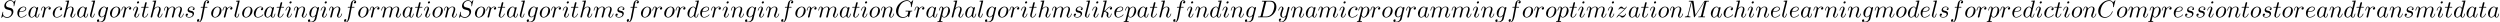
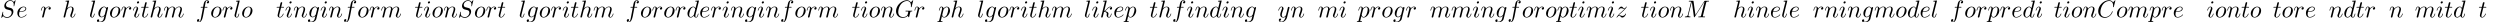
<svg xmlns="http://www.w3.org/2000/svg" xmlns:xlink="http://www.w3.org/1999/xlink" width="1889" height="17" viewBox="1872.02 1482.983 1129.166 10.162">
  <defs>
    <path id="g0-67" d="M8.29-7.582a.11.11 0 0 0-.12-.109c-.032 0-.043.011-.163.131l-.763.84c-.099-.153-.6-.97-1.811-.97C3-7.69.545-5.28.545-2.75.545-.95 1.833.24 3.502.24c.949 0 1.778-.436 2.356-.938 1.015-.895 1.2-1.887 1.2-1.92 0-.11-.109-.11-.13-.11-.066 0-.12.023-.143.11-.098.316-.349 1.09-1.101 1.723-.753.611-1.44.797-2.008.797-.981 0-2.138-.567-2.138-2.27 0-.621.23-2.388 1.32-3.665.666-.774 1.691-1.32 2.662-1.32 1.113 0 1.756.84 1.756 2.106 0 .436-.032.447-.032.556s.12.11.163.11c.142 0 .142-.023.197-.219z" />
-     <path id="g0-68" d="M1.735-.85c-.11.425-.131.512-.993.512-.186 0-.306 0-.306.207C.436 0 .535 0 .742 0h3.61c2.27 0 4.419-2.302 4.419-4.69 0-1.54-.927-2.76-2.564-2.76H2.542c-.207 0-.327 0-.327.206 0 .131.098.131.316.131.142 0 .338.011.469.022.175.022.24.055.24.175 0 .043-.01.076-.044.207zM4.09-6.699c.098-.382.12-.415.589-.415h1.167c1.07 0 1.975.578 1.975 2.018 0 .535-.218 2.324-1.146 3.524-.316.404-1.178 1.233-2.52 1.233H2.924c-.153 0-.175 0-.24-.011-.11-.011-.142-.022-.142-.11 0-.032 0-.054.054-.25z" />
    <path id="g0-71" d="M8.29-7.582a.11.11 0 0 0-.12-.109c-.032 0-.043.011-.163.131l-.763.84c-.099-.153-.6-.97-1.811-.97C3-7.69.545-5.28.545-2.75.545-1.014 1.756.24 3.524.24c.48 0 .97-.098 1.363-.262.546-.218.753-.447.95-.665.098.272.381.676.49.676.055 0 .077-.033.077-.044.021-.021.13-.436.185-.665l.207-.84c.044-.185.099-.37.142-.556.12-.491.131-.513.753-.524.054 0 .174-.01.174-.218 0-.077-.054-.12-.141-.12-.251 0-.895.033-1.146.033-.338 0-1.189-.033-1.527-.033-.098 0-.23 0-.23.218 0 .12.088.12.328.12.011 0 .327 0 .578.022.284.033.338.065.338.207 0 .098-.12.59-.229.993-.305 1.2-1.723 1.32-2.105 1.32-1.047 0-2.193-.622-2.193-2.291 0-.338.11-2.138 1.255-3.556.589-.742 1.647-1.408 2.727-1.408 1.113 0 1.756.84 1.756 2.106 0 .436-.032.447-.032.556s.12.11.163.11c.142 0 .142-.023.197-.219z" />
    <path id="g0-77" d="M10.102-6.61c.098-.394.12-.503.938-.503.25 0 .35 0 .35-.218 0-.12-.11-.12-.295-.12h-1.44c-.284 0-.295 0-.426.207L5.247-1.025 4.397-7.2c-.033-.25-.055-.25-.339-.25H2.564c-.208 0-.328 0-.328.206 0 .131.099.131.317.131.142 0 .338.011.469.022.174.022.24.055.24.175 0 .043-.011.076-.044.207L1.833-1.156c-.11.436-.295.785-1.178.818-.055 0-.197.01-.197.207 0 .098.066.131.153.131.349 0 .73-.033 1.09-.033.372 0 .764.033 1.124.033.055 0 .197 0 .197-.218 0-.12-.12-.12-.197-.12-.621-.011-.741-.23-.741-.48 0-.077.01-.131.043-.251l1.484-5.946h.01L4.56-.25c.022.131.033.251.164.251.12 0 .185-.12.24-.196L9.37-7.102h.01L7.822-.85c-.108.426-.13.513-.992.513-.185 0-.305 0-.305.207 0 .131.13.131.163.131.306 0 1.048-.033 1.353-.033.447 0 .916.033 1.364.033.065 0 .207 0 .207-.218 0-.12-.098-.12-.306-.12-.403 0-.709 0-.709-.197 0-.043 0-.065.055-.261z" />
    <path id="g0-83" d="M7.036-7.582a.11.11 0 0 0-.12-.109c-.054 0-.065.011-.196.164l-.524.622c-.283-.513-.85-.786-1.56-.786-1.385 0-2.694 1.255-2.694 2.575a1.56 1.56 0 0 0 1.134 1.549l1.168.305c.403.098 1.003.262 1.003 1.157 0 .981-.894 2.007-1.963 2.007-.699 0-1.91-.24-1.91-1.593 0-.262.055-.524.066-.589.01-.044.022-.055.022-.076 0-.11-.077-.12-.131-.12s-.076.01-.11.043C1.179-2.389.568.098.568.131c0 .065.055.109.12.109C.742.24.753.23.884.076l.534-.621C1.888.087 2.63.24 3.262.24c1.483 0 2.77-1.45 2.77-2.804 0-.752-.37-1.123-.534-1.276-.25-.25-.414-.295-1.385-.545-.24-.066-.633-.175-.731-.197-.295-.098-.666-.414-.666-.993 0-.883.873-1.81 1.91-1.81.905 0 1.57.469 1.57 1.69 0 .35-.043.546-.043.611 0 .011 0 .11.13.11.11 0 .12-.033.164-.219z" />
-     <path id="g0-97" d="M4.07-4.124c-.197-.403-.514-.698-1.005-.698C1.79-4.822.436-3.218.436-1.625.436-.6 1.036.12 1.887.12c.218 0 .764-.044 1.418-.818.088.458.47.818.993.818.382 0 .633-.25.807-.6.186-.393.328-1.058.328-1.08 0-.11-.098-.11-.131-.11-.11 0-.12.045-.153.197-.185.71-.382 1.353-.829 1.353-.295 0-.327-.284-.327-.502 0-.24.022-.327.142-.807.12-.458.141-.567.24-.982l.392-1.527c.077-.306.077-.327.077-.371 0-.186-.131-.295-.317-.295-.262 0-.425.24-.458.48m-.71 2.826c-.055.196-.055.218-.218.403-.48.6-.927.775-1.233.775-.545 0-.698-.6-.698-1.025 0-.546.349-1.888.6-2.39.338-.643.829-1.047 1.265-1.047.71 0 .862.895.862.96s-.022.131-.033.186z" />
-     <path id="g0-99" d="M4.32-4.145c-.175 0-.327 0-.48.152a.6.6 0 0 0-.196.426c0 .262.196.382.403.382.317 0 .611-.262.611-.699 0-.534-.513-.938-1.287-.938-1.473 0-2.924 1.56-2.924 3.098C.447-.742 1.08.12 2.215.12c1.56 0 2.476-1.156 2.476-1.287 0-.066-.066-.142-.131-.142-.055 0-.076.022-.142.109C3.556-.12 2.368-.12 2.236-.12c-.687 0-.981-.535-.981-1.19 0-.446.218-1.505.589-2.18.338-.623.938-1.092 1.538-1.092.37 0 .785.142.938.437" />
    <path id="g0-100" d="M5.63-7.45c0-.012 0-.12-.143-.12-.163 0-1.2.097-1.385.12-.087.01-.153.065-.153.206 0 .131.098.131.262.131.524 0 .545.077.545.186l-.032.218-.655 2.585c-.196-.403-.513-.698-1.004-.698C1.79-4.822.436-3.218.436-1.625.436-.6 1.036.12 1.887.12c.218 0 .764-.044 1.418-.818.088.458.47.818.993.818.382 0 .633-.25.807-.6.186-.393.328-1.058.328-1.08 0-.11-.098-.11-.131-.11-.11 0-.12.045-.153.197-.185.71-.382 1.353-.829 1.353-.295 0-.327-.284-.327-.502 0-.262.022-.338.065-.523zM3.36-1.299c-.055.196-.055.218-.218.403-.48.6-.927.775-1.233.775-.545 0-.698-.6-.698-1.025 0-.546.349-1.888.6-2.39.338-.643.829-1.047 1.265-1.047.71 0 .862.895.862.96s-.022.131-.033.186z" />
    <path id="g0-101" d="M2.04-2.52c.316 0 1.124-.022 1.67-.25.763-.328.817-.972.817-1.125 0-.48-.414-.927-1.167-.927-1.21 0-2.858 1.058-2.858 2.967C.502-.742 1.145.12 2.215.12c1.56 0 2.476-1.156 2.476-1.287 0-.066-.066-.142-.131-.142-.055 0-.076.022-.142.109C3.556-.12 2.368-.12 2.236-.12c-.85 0-.949-.916-.949-1.265 0-.131.011-.47.175-1.135zm-.513-.24c.426-1.658 1.55-1.822 1.833-1.822.513 0 .807.317.807.687 0 1.135-1.745 1.135-2.192 1.135z" />
    <path id="g0-102" d="M4.004-4.364h.938c.218 0 .327 0 .327-.218 0-.12-.109-.12-.294-.12h-.906l.23-1.243c.043-.23.196-1.004.261-1.135.098-.207.284-.37.513-.37.043 0 .327 0 .534.195a.604.604 0 0 0-.589.59c0 .25.197.381.404.381.283 0 .6-.24.6-.654 0-.502-.502-.753-.95-.753-.37 0-1.057.196-1.385 1.276-.065.23-.098.339-.36 1.713h-.752c-.208 0-.328 0-.328.207 0 .131.098.131.306.131h.72l-.818 4.31c-.197 1.058-.382 2.05-.95 2.05-.043 0-.316 0-.523-.196a.59.59 0 0 0 .6-.59c0-.25-.197-.38-.404-.38-.283 0-.6.24-.6.654 0 .49.48.752.927.752.6 0 1.037-.643 1.233-1.058.35-.687.6-2.007.611-2.083z" />
-     <path id="g0-103" d="M5.138-4.113c.011-.065.033-.12.033-.196 0-.186-.131-.295-.316-.295-.11 0-.404.077-.448.47-.196-.404-.578-.688-1.014-.688-1.244 0-2.597 1.527-2.597 3.098C.796-.644 1.462 0 2.247 0c.644 0 1.157-.513 1.266-.633l.01.011c-.228.971-.36 1.418-.36 1.44-.043.098-.414 1.178-1.57 1.178-.208 0-.568-.01-.873-.109a.61.61 0 0 0 .447-.567c0-.175-.12-.382-.414-.382a.61.61 0 0 0-.59.633c0 .447.404.665 1.452.665 1.363 0 2.149-.85 2.312-1.505zM3.72-1.396c-.065.283-.316.556-.556.763-.23.197-.568.393-.884.393-.545 0-.71-.567-.71-1.004 0-.523.317-1.81.612-2.367.294-.534.763-.97 1.222-.97.72 0 .872.883.872.937s-.021.12-.032.164z" />
+     <path id="g0-103" d="M5.138-4.113c.011-.065.033-.12.033-.196 0-.186-.131-.295-.316-.295-.11 0-.404.077-.448.47-.196-.404-.578-.688-1.014-.688-1.244 0-2.597 1.527-2.597 3.098C.796-.644 1.462 0 2.247 0c.644 0 1.157-.513 1.266-.633l.01.011c-.228.971-.36 1.418-.36 1.44-.043.098-.414 1.178-1.57 1.178-.208 0-.568-.01-.873-.109a.61.61 0 0 0 .447-.567c0-.175-.12-.382-.414-.382a.61.61 0 0 0-.59.633c0 .447.404.665 1.452.665 1.363 0 2.149-.85 2.312-1.505M3.72-1.396c-.065.283-.316.556-.556.763-.23.197-.568.393-.884.393-.545 0-.71-.567-.71-1.004 0-.523.317-1.81.612-2.367.294-.534.763-.97 1.222-.97.72 0 .872.883.872.937s-.021.12-.032.164z" />
    <path id="g0-104" d="M3.13-7.45c0-.012 0-.12-.14-.12-.252 0-1.048.086-1.332.108-.087.011-.207.022-.207.218 0 .131.098.131.262.131.523 0 .545.077.545.186l-.033.218L.644-.425C.6-.273.6-.251.6-.185.6.065.818.12.916.12c.175 0 .35-.13.404-.284l.207-.829.24-.982c.066-.24.131-.48.186-.73.022-.066.109-.426.12-.491.032-.099.37-.71.742-1.004.24-.175.578-.382 1.047-.382s.589.371.589.764c0 .589-.415 1.778-.676 2.443-.088.251-.142.382-.142.6 0 .513.382.895.894.895 1.026 0 1.43-1.593 1.43-1.68 0-.11-.099-.11-.132-.11-.109 0-.109.034-.163.197C5.498-.895 5.149-.12 4.549-.12c-.185 0-.262-.11-.262-.36 0-.273.098-.535.197-.775.174-.469.665-1.767.665-2.4 0-.709-.436-1.167-1.254-1.167-.688 0-1.211.338-1.615.84z" />
    <path id="g0-105" d="M3.098-6.818c0-.218-.153-.393-.403-.393-.295 0-.59.284-.59.578 0 .208.153.393.415.393.25 0 .578-.25.578-.578M2.27-2.716c.131-.317.131-.339.24-.633.087-.218.142-.371.142-.578 0-.491-.35-.895-.895-.895-1.025 0-1.44 1.582-1.44 1.68 0 .11.11.11.131.11.11 0 .12-.023.175-.197.294-1.026.73-1.353 1.102-1.353.087 0 .272 0 .272.35 0 .228-.076.457-.12.567-.087.283-.578 1.549-.752 2.018-.11.283-.251.643-.251.872 0 .513.37.895.894.895 1.026 0 1.43-1.582 1.43-1.68 0-.11-.099-.11-.132-.11-.109 0-.109.034-.163.197C2.705-.785 2.345-.12 1.789-.12c-.185 0-.262-.11-.262-.36 0-.273.066-.425.317-1.09z" />
    <path id="g0-107" d="M3.13-7.45c0-.012 0-.12-.14-.12-.252 0-1.048.086-1.332.108-.087.011-.207.022-.207.218 0 .131.098.131.262.131.523 0 .545.077.545.186l-.033.218L.644-.425C.6-.273.6-.251.6-.185.6.065.818.12.916.12a.45.45 0 0 0 .371-.23c.055-.097.546-2.115.611-2.388.371.033 1.266.207 1.266.927 0 .076 0 .12-.033.23a2.4 2.4 0 0 0-.044.381c0 .644.437 1.08 1.004 1.08.327 0 .622-.175.862-.578.272-.48.392-1.08.392-1.102 0-.11-.098-.11-.13-.11-.11 0-.12.045-.153.197-.218.797-.47 1.353-.95 1.353-.207 0-.348-.12-.348-.513 0-.185.043-.436.087-.61.044-.186.044-.23.044-.339 0-.709-.688-1.025-1.615-1.145.338-.197.687-.546.938-.808.524-.578 1.026-1.047 1.56-1.047.066 0 .077 0 .098.011.131.022.142.022.23.087.021.011.021.022.043.044a.617.617 0 0 0-.622.59c0 .174.12.38.415.38.283 0 .6-.24.6-.665 0-.327-.251-.687-.742-.687-.305 0-.807.087-1.593.96-.37.415-.796.851-1.21 1.015z" />
    <path id="g0-108" d="M2.815-7.45c0-.012 0-.12-.142-.12-.251 0-1.048.086-1.331.108-.087.011-.207.022-.207.23 0 .12.109.12.272.12.524 0 .535.097.535.185l-.033.218L.535-1.255c-.033.12-.055.197-.055.371C.48-.262.96.12 1.473.12c.36 0 .632-.218.818-.61.196-.415.327-1.048.327-1.07 0-.11-.098-.11-.13-.11-.11 0-.12.045-.153.197-.186.71-.393 1.353-.83 1.353-.327 0-.327-.35-.327-.502 0-.262.011-.316.066-.523z" />
    <path id="g0-109" d="M.96-.644c-.033.164-.098.415-.098.47 0 .196.153.294.316.294a.45.45 0 0 0 .404-.305c.01-.022.142-.535.207-.808l.24-.982c.066-.24.131-.48.186-.73.043-.186.13-.502.141-.546.164-.338.742-1.33 1.779-1.33.49 0 .589.403.589.763 0 .273-.077.578-.164.905l-.305 1.266-.219.829c-.043.218-.141.589-.141.643 0 .197.152.295.316.295.338 0 .404-.273.49-.622.154-.61.557-2.203.655-2.629.033-.142.611-1.45 1.8-1.45.47 0 .59.37.59.763 0 .622-.459 1.865-.677 2.443-.098.262-.142.382-.142.6 0 .513.382.895.895.895C8.847.12 9.25-1.473 9.25-1.56c0-.11-.098-.11-.131-.11-.11 0-.11.034-.164.197C8.793-.895 8.444-.12 7.844-.12c-.186 0-.262-.11-.262-.36 0-.273.098-.535.196-.775.207-.567.666-1.778.666-2.4 0-.709-.437-1.167-1.255-1.167s-1.374.48-1.778 1.058c-.011-.141-.044-.512-.35-.774-.272-.23-.621-.284-.894-.284-.982 0-1.516.698-1.702.95-.054-.623-.512-.95-1.003-.95-.502 0-.71.426-.807.622-.197.382-.339 1.025-.339 1.058 0 .11.11.11.131.11.11 0 .12-.012.186-.252.185-.774.403-1.298.796-1.298.175 0 .338.087.338.502 0 .23-.032.35-.174.916z" />
    <path id="g0-110" d="M.96-.644c-.033.164-.098.415-.098.47 0 .196.153.294.316.294a.45.45 0 0 0 .404-.305c.01-.022.142-.535.207-.808l.24-.982c.066-.24.131-.48.186-.73.043-.186.13-.502.141-.546.164-.338.742-1.33 1.779-1.33.49 0 .589.403.589.763 0 .676-.535 2.073-.71 2.542-.098.25-.109.381-.109.501 0 .513.382.895.895.895 1.025 0 1.43-1.593 1.43-1.68 0-.11-.1-.11-.132-.11-.109 0-.109.034-.163.197C5.716-.73 5.356-.12 4.822-.12c-.186 0-.262-.11-.262-.36 0-.273.098-.535.196-.775.208-.578.666-1.778.666-2.4 0-.73-.47-1.167-1.255-1.167-.982 0-1.516.698-1.702.95-.054-.612-.501-.95-1.003-.95s-.71.426-.818.622a5.5 5.5 0 0 0-.328 1.058c0 .11.11.11.131.11.11 0 .12-.012.186-.252.185-.774.403-1.298.796-1.298.218 0 .338.142.338.502 0 .23-.032.35-.174.916z" />
    <path id="g0-111" d="M5.116-2.978c0-1.135-.763-1.844-1.745-1.844-1.462 0-2.924 1.55-2.924 3.098C.447-.644 1.178.12 2.193.12c1.45 0 2.923-1.505 2.923-3.098M2.204-.12c-.47 0-.95-.338-.95-1.19 0-.534.284-1.712.633-2.268.546-.84 1.168-1.004 1.473-1.004.633 0 .96.524.96 1.178 0 .426-.218 1.571-.633 2.28C3.305-.49 2.705-.12 2.204-.12" />
    <path id="g0-112" d="M.49 1.33c-.086.372-.108.448-.588.448-.131 0-.251 0-.251.207 0 .088.054.131.142.131.294 0 .61-.032.916-.032.36 0 .731.032 1.08.032.055 0 .196 0 .196-.218 0-.12-.109-.12-.261-.12-.546 0-.546-.076-.546-.174 0-.131.458-1.91.535-2.182.142.316.447.698 1.003.698 1.266 0 2.63-1.593 2.63-3.196 0-1.026-.622-1.746-1.451-1.746-.546 0-1.07.393-1.43.818-.109-.589-.578-.818-.981-.818-.502 0-.71.426-.808.622C.48-3.83.338-3.175.338-3.142c0 .11.11.11.131.11.11 0 .12-.012.186-.252.185-.774.403-1.298.796-1.298.185 0 .338.087.338.502 0 .25-.033.37-.076.556zm1.92-4.734c.077-.294.372-.6.568-.763.382-.338.698-.415.884-.415.436 0 .698.382.698 1.026s-.36 1.898-.556 2.312C3.633-.48 3.109-.12 2.705-.12c-.72 0-.861-.905-.861-.97 0-.023 0-.045.032-.175z" />
    <path id="g0-114" d="M.96-.644c-.033.164-.098.415-.098.47 0 .196.153.294.316.294a.45.45 0 0 0 .404-.305c.022-.044.393-1.528.436-1.724.087-.36.284-1.124.35-1.418.043-.142.348-.655.61-.895.087-.076.404-.36.873-.36.284 0 .447.131.458.131-.327.055-.567.316-.567.6 0 .175.12.382.414.382s.6-.251.6-.644c0-.382-.349-.709-.905-.709-.71 0-1.19.535-1.396.84a.99.99 0 0 0-.993-.84c-.502 0-.71.426-.807.622-.197.37-.339 1.025-.339 1.058 0 .11.11.11.131.11.11 0 .12-.012.186-.252.185-.774.403-1.298.796-1.298.186 0 .338.087.338.502 0 .23-.032.35-.174.916z" />
-     <path id="g0-115" d="M4.265-4.08c-.305.01-.523.25-.523.49 0 .154.098.317.338.317s.502-.185.502-.61c0-.492-.47-.939-1.298-.939-1.44 0-1.844 1.113-1.844 1.593 0 .85.807 1.014 1.124 1.08.567.109 1.134.229 1.134.829 0 .284-.25 1.2-1.56 1.2-.153 0-.993 0-1.243-.578a.596.596 0 0 0 .687-.578c0-.251-.175-.382-.404-.382-.283 0-.61.229-.61.72 0 .622.621 1.058 1.56 1.058C3.894.12 4.32-1.2 4.32-1.69c0-.394-.207-.666-.338-.797-.295-.306-.611-.36-1.091-.458-.393-.088-.83-.164-.83-.655 0-.316.263-.982 1.223-.982.272 0 .818.077.981.502" />
    <path id="g0-116" d="M2.247-4.364h1.026c.218 0 .327 0 .327-.218 0-.12-.11-.12-.305-.12h-.96c.392-1.549.447-1.767.447-1.833 0-.185-.131-.294-.317-.294-.032 0-.338.01-.436.393l-.425 1.734H.578c-.218 0-.327 0-.327.207 0 .131.087.131.305.131h.96C.731-1.265.687-1.08.687-.884c0 .59.415 1.004 1.004 1.004 1.113 0 1.734-1.593 1.734-1.68 0-.11-.087-.11-.13-.11-.099 0-.11.034-.164.154C2.66-.382 2.084-.12 1.713-.12c-.23 0-.338-.142-.338-.502 0-.262.021-.338.065-.523z" />
    <path id="g0-121" d="M5.302-4.156c.043-.153.043-.175.043-.251 0-.197-.152-.295-.316-.295a.47.47 0 0 0-.382.23 8 8 0 0 0-.152.588 21 21 0 0 0-.219.873l-.49 1.964c-.044.163-.513.927-1.233.927-.557 0-.677-.48-.677-.884 0-.501.186-1.178.557-2.138.174-.447.218-.567.218-.785 0-.491-.35-.895-.895-.895-1.036 0-1.44 1.582-1.44 1.68 0 .11.11.11.131.11.11 0 .12-.023.175-.197.294-1.026.73-1.353 1.102-1.353.087 0 .272 0 .272.35 0 .272-.109.556-.185.763-.436 1.156-.633 1.778-.633 2.29C1.178-.206 1.865.12 2.51.12c.426 0 .796-.185 1.102-.49-.142.566-.273 1.1-.71 1.68-.283.37-.697.686-1.2.686-.152 0-.643-.032-.828-.458.174 0 .316 0 .469-.13A.59.59 0 0 0 1.56.96c0-.338-.295-.382-.404-.382-.25 0-.61.175-.61.71 0 .545.48.948 1.156.948 1.123 0 2.247-.992 2.553-2.225z" />
    <path id="g0-122" d="M1.45-.905c.59-.633.906-.906 1.3-1.244 0-.011.675-.59 1.068-.982 1.037-1.014 1.277-1.538 1.277-1.582 0-.109-.099-.109-.12-.109-.077 0-.11.022-.164.12-.327.524-.556.698-.818.698s-.393-.163-.557-.349c-.207-.25-.392-.469-.752-.469-.819 0-1.32 1.015-1.32 1.244 0 .054.032.12.13.12s.12-.055.142-.12c.208-.502.84-.513.928-.513.229 0 .436.076.687.164.436.163.556.163.84.163-.393.47-1.31 1.255-1.516 1.43l-.982.916C.85-.688.469-.065.469.01.47.12.58.12.6.12.687.12.71.098.775-.022c.25-.382.578-.676.927-.676.25 0 .36.098.633.414.185.23.381.404.698.404 1.08 0 1.712-1.385 1.712-1.68 0-.055-.043-.11-.13-.11-.099 0-.12.066-.153.143-.251.709-.95.916-1.31.916-.217 0-.414-.065-.643-.142-.37-.142-.534-.185-.764-.185-.021 0-.196 0-.294.033" />
  </defs>
  <g id="page1">
    <use xlink:href="#g0-83" x="1872.02" y="1490.792" />
    <use xlink:href="#g0-101" x="1879.338" y="1490.792" />
    <use xlink:href="#g0-97" x="1884.418" y="1490.792" />
    <use xlink:href="#g0-114" x="1890.184" y="1490.792" />
    <use xlink:href="#g0-99" x="1895.409" y="1490.792" />
    <use xlink:href="#g0-104" x="1900.13" y="1490.792" />
    <use xlink:href="#g0-97" x="1906.415" y="1490.792" />
    <use xlink:href="#g0-108" x="1912.182" y="1490.792" />
    <use xlink:href="#g0-103" x="1915.651" y="1490.792" />
    <use xlink:href="#g0-111" x="1921.246" y="1490.792" />
    <use xlink:href="#g0-114" x="1926.534" y="1490.792" />
    <use xlink:href="#g0-105" x="1931.759" y="1490.792" />
    <use xlink:href="#g0-116" x="1935.517" y="1490.792" />
    <use xlink:href="#g0-104" x="1939.456" y="1490.792" />
    <use xlink:href="#g0-109" x="1945.742" y="1490.792" />
    <use xlink:href="#g0-115" x="1955.32" y="1490.792" />
    <use xlink:href="#g0-102" x="1960.434" y="1490.792" />
    <use xlink:href="#g0-111" x="1966.949" y="1490.792" />
    <use xlink:href="#g0-114" x="1972.237" y="1490.792" />
    <use xlink:href="#g0-108" x="1977.461" y="1490.792" />
    <use xlink:href="#g0-111" x="1980.931" y="1490.792" />
    <use xlink:href="#g0-99" x="1986.219" y="1490.792" />
    <use xlink:href="#g0-97" x="1990.94" y="1490.792" />
    <use xlink:href="#g0-116" x="1996.707" y="1490.792" />
    <use xlink:href="#g0-105" x="2000.646" y="1490.792" />
    <use xlink:href="#g0-110" x="2004.404" y="1490.792" />
    <use xlink:href="#g0-103" x="2010.952" y="1490.792" />
    <use xlink:href="#g0-105" x="2016.547" y="1490.792" />
    <use xlink:href="#g0-110" x="2020.305" y="1490.792" />
    <use xlink:href="#g0-102" x="2026.853" y="1490.792" />
    <use xlink:href="#g0-111" x="2033.368" y="1490.792" />
    <use xlink:href="#g0-114" x="2038.656" y="1490.792" />
    <use xlink:href="#g0-109" x="2043.881" y="1490.792" />
    <use xlink:href="#g0-97" x="2053.459" y="1490.792" />
    <use xlink:href="#g0-116" x="2059.226" y="1490.792" />
    <use xlink:href="#g0-105" x="2063.165" y="1490.792" />
    <use xlink:href="#g0-111" x="2066.924" y="1490.792" />
    <use xlink:href="#g0-110" x="2072.212" y="1490.792" />
    <use xlink:href="#g0-83" x="2078.76" y="1490.792" />
    <use xlink:href="#g0-111" x="2086.078" y="1490.792" />
    <use xlink:href="#g0-114" x="2091.366" y="1490.792" />
    <use xlink:href="#g0-116" x="2096.59" y="1490.792" />
    <use xlink:href="#g0-97" x="2100.53" y="1490.792" />
    <use xlink:href="#g0-108" x="2106.296" y="1490.792" />
    <use xlink:href="#g0-103" x="2109.766" y="1490.792" />
    <use xlink:href="#g0-111" x="2115.361" y="1490.792" />
    <use xlink:href="#g0-114" x="2120.649" y="1490.792" />
    <use xlink:href="#g0-105" x="2125.873" y="1490.792" />
    <use xlink:href="#g0-116" x="2129.632" y="1490.792" />
    <use xlink:href="#g0-104" x="2133.571" y="1490.792" />
    <use xlink:href="#g0-109" x="2139.856" y="1490.792" />
    <use xlink:href="#g0-115" x="2149.435" y="1490.792" />
    <use xlink:href="#g0-102" x="2154.548" y="1490.792" />
    <use xlink:href="#g0-111" x="2161.064" y="1490.792" />
    <use xlink:href="#g0-114" x="2166.351" y="1490.792" />
    <use xlink:href="#g0-111" x="2171.576" y="1490.792" />
    <use xlink:href="#g0-114" x="2176.864" y="1490.792" />
    <use xlink:href="#g0-100" x="2182.089" y="1490.792" />
    <use xlink:href="#g0-101" x="2187.767" y="1490.792" />
    <use xlink:href="#g0-114" x="2192.846" y="1490.792" />
    <use xlink:href="#g0-105" x="2198.071" y="1490.792" />
    <use xlink:href="#g0-110" x="2201.83" y="1490.792" />
    <use xlink:href="#g0-103" x="2208.378" y="1490.792" />
    <use xlink:href="#g0-105" x="2213.972" y="1490.792" />
    <use xlink:href="#g0-110" x="2217.731" y="1490.792" />
    <use xlink:href="#g0-102" x="2224.279" y="1490.792" />
    <use xlink:href="#g0-111" x="2230.794" y="1490.792" />
    <use xlink:href="#g0-114" x="2236.082" y="1490.792" />
    <use xlink:href="#g0-109" x="2241.306" y="1490.792" />
    <use xlink:href="#g0-97" x="2250.885" y="1490.792" />
    <use xlink:href="#g0-116" x="2256.651" y="1490.792" />
    <use xlink:href="#g0-105" x="2260.591" y="1490.792" />
    <use xlink:href="#g0-111" x="2264.349" y="1490.792" />
    <use xlink:href="#g0-110" x="2269.637" y="1490.792" />
    <use xlink:href="#g0-71" x="2276.185" y="1490.792" />
    <use xlink:href="#g0-114" x="2284.762" y="1490.792" />
    <use xlink:href="#g0-97" x="2289.987" y="1490.792" />
    <use xlink:href="#g0-112" x="2295.753" y="1490.792" />
    <use xlink:href="#g0-104" x="2301.242" y="1490.792" />
    <use xlink:href="#g0-97" x="2307.527" y="1490.792" />
    <use xlink:href="#g0-108" x="2313.294" y="1490.792" />
    <use xlink:href="#g0-103" x="2316.763" y="1490.792" />
    <use xlink:href="#g0-111" x="2322.358" y="1490.792" />
    <use xlink:href="#g0-114" x="2327.646" y="1490.792" />
    <use xlink:href="#g0-105" x="2332.871" y="1490.792" />
    <use xlink:href="#g0-116" x="2336.629" y="1490.792" />
    <use xlink:href="#g0-104" x="2340.569" y="1490.792" />
    <use xlink:href="#g0-109" x="2346.854" y="1490.792" />
    <use xlink:href="#g0-115" x="2356.432" y="1490.792" />
    <use xlink:href="#g0-108" x="2361.546" y="1490.792" />
    <use xlink:href="#g0-105" x="2365.016" y="1490.792" />
    <use xlink:href="#g0-107" x="2368.774" y="1490.792" />
    <use xlink:href="#g0-101" x="2374.797" y="1490.792" />
    <use xlink:href="#g0-112" x="2379.876" y="1490.792" />
    <use xlink:href="#g0-97" x="2385.365" y="1490.792" />
    <use xlink:href="#g0-116" x="2391.131" y="1490.792" />
    <use xlink:href="#g0-104" x="2395.071" y="1490.792" />
    <use xlink:href="#g0-102" x="2401.356" y="1490.792" />
    <use xlink:href="#g0-105" x="2407.871" y="1490.792" />
    <use xlink:href="#g0-110" x="2411.63" y="1490.792" />
    <use xlink:href="#g0-100" x="2418.178" y="1490.792" />
    <use xlink:href="#g0-105" x="2423.856" y="1490.792" />
    <use xlink:href="#g0-110" x="2427.614" y="1490.792" />
    <use xlink:href="#g0-103" x="2434.162" y="1490.792" />
    <use xlink:href="#g0-68" x="2439.757" y="1490.792" />
    <use xlink:href="#g0-121" x="2449.092" y="1490.792" />
    <use xlink:href="#g0-110" x="2454.831" y="1490.792" />
    <use xlink:href="#g0-97" x="2461.38" y="1490.792" />
    <use xlink:href="#g0-109" x="2467.146" y="1490.792" />
    <use xlink:href="#g0-105" x="2476.724" y="1490.792" />
    <use xlink:href="#g0-99" x="2480.483" y="1490.792" />
    <use xlink:href="#g0-112" x="2485.204" y="1490.792" />
    <use xlink:href="#g0-114" x="2490.692" y="1490.792" />
    <use xlink:href="#g0-111" x="2495.917" y="1490.792" />
    <use xlink:href="#g0-103" x="2501.205" y="1490.792" />
    <use xlink:href="#g0-114" x="2506.8" y="1490.792" />
    <use xlink:href="#g0-97" x="2512.024" y="1490.792" />
    <use xlink:href="#g0-109" x="2517.791" y="1490.792" />
    <use xlink:href="#g0-109" x="2527.369" y="1490.792" />
    <use xlink:href="#g0-105" x="2536.947" y="1490.792" />
    <use xlink:href="#g0-110" x="2540.706" y="1490.792" />
    <use xlink:href="#g0-103" x="2547.254" y="1490.792" />
    <use xlink:href="#g0-102" x="2552.848" y="1490.792" />
    <use xlink:href="#g0-111" x="2559.364" y="1490.792" />
    <use xlink:href="#g0-114" x="2564.652" y="1490.792" />
    <use xlink:href="#g0-111" x="2569.876" y="1490.792" />
    <use xlink:href="#g0-112" x="2575.164" y="1490.792" />
    <use xlink:href="#g0-116" x="2580.653" y="1490.792" />
    <use xlink:href="#g0-105" x="2584.592" y="1490.792" />
    <use xlink:href="#g0-109" x="2588.351" y="1490.792" />
    <use xlink:href="#g0-105" x="2597.929" y="1490.792" />
    <use xlink:href="#g0-122" x="2601.687" y="1490.792" />
    <use xlink:href="#g0-97" x="2607.24" y="1490.792" />
    <use xlink:href="#g0-116" x="2613.007" y="1490.792" />
    <use xlink:href="#g0-105" x="2616.946" y="1490.792" />
    <use xlink:href="#g0-111" x="2620.704" y="1490.792" />
    <use xlink:href="#g0-110" x="2625.992" y="1490.792" />
    <use xlink:href="#g0-77" x="2632.54" y="1490.792" />
    <use xlink:href="#g0-97" x="2644.313" y="1490.792" />
    <use xlink:href="#g0-99" x="2650.08" y="1490.792" />
    <use xlink:href="#g0-104" x="2654.8" y="1490.792" />
    <use xlink:href="#g0-105" x="2661.086" y="1490.792" />
    <use xlink:href="#g0-110" x="2664.844" y="1490.792" />
    <use xlink:href="#g0-101" x="2671.392" y="1490.792" />
    <use xlink:href="#g0-108" x="2676.472" y="1490.792" />
    <use xlink:href="#g0-101" x="2679.941" y="1490.792" />
    <use xlink:href="#g0-97" x="2685.021" y="1490.792" />
    <use xlink:href="#g0-114" x="2690.787" y="1490.792" />
    <use xlink:href="#g0-110" x="2696.012" y="1490.792" />
    <use xlink:href="#g0-105" x="2702.56" y="1490.792" />
    <use xlink:href="#g0-110" x="2706.319" y="1490.792" />
    <use xlink:href="#g0-103" x="2712.867" y="1490.792" />
    <use xlink:href="#g0-109" x="2718.461" y="1490.792" />
    <use xlink:href="#g0-111" x="2728.04" y="1490.792" />
    <use xlink:href="#g0-100" x="2733.328" y="1490.792" />
    <use xlink:href="#g0-101" x="2739.006" y="1490.792" />
    <use xlink:href="#g0-108" x="2744.085" y="1490.792" />
    <use xlink:href="#g0-115" x="2747.555" y="1490.792" />
    <use xlink:href="#g0-102" x="2752.668" y="1490.792" />
    <use xlink:href="#g0-111" x="2759.184" y="1490.792" />
    <use xlink:href="#g0-114" x="2764.472" y="1490.792" />
    <use xlink:href="#g0-112" x="2769.696" y="1490.792" />
    <use xlink:href="#g0-114" x="2775.185" y="1490.792" />
    <use xlink:href="#g0-101" x="2780.41" y="1490.792" />
    <use xlink:href="#g0-100" x="2785.489" y="1490.792" />
    <use xlink:href="#g0-105" x="2791.167" y="1490.792" />
    <use xlink:href="#g0-99" x="2794.926" y="1490.792" />
    <use xlink:href="#g0-116" x="2799.647" y="1490.792" />
    <use xlink:href="#g0-105" x="2803.586" y="1490.792" />
    <use xlink:href="#g0-111" x="2807.344" y="1490.792" />
    <use xlink:href="#g0-110" x="2812.632" y="1490.792" />
    <use xlink:href="#g0-67" x="2819.18" y="1490.792" />
    <use xlink:href="#g0-111" x="2827.758" y="1490.792" />
    <use xlink:href="#g0-109" x="2833.045" y="1490.792" />
    <use xlink:href="#g0-112" x="2842.624" y="1490.792" />
    <use xlink:href="#g0-114" x="2848.112" y="1490.792" />
    <use xlink:href="#g0-101" x="2853.337" y="1490.792" />
    <use xlink:href="#g0-115" x="2858.417" y="1490.792" />
    <use xlink:href="#g0-115" x="2863.53" y="1490.792" />
    <use xlink:href="#g0-105" x="2868.644" y="1490.792" />
    <use xlink:href="#g0-111" x="2872.402" y="1490.792" />
    <use xlink:href="#g0-110" x="2877.69" y="1490.792" />
    <use xlink:href="#g0-116" x="2884.238" y="1490.792" />
    <use xlink:href="#g0-111" x="2888.178" y="1490.792" />
    <use xlink:href="#g0-115" x="2893.466" y="1490.792" />
    <use xlink:href="#g0-116" x="2898.579" y="1490.792" />
    <use xlink:href="#g0-111" x="2902.519" y="1490.792" />
    <use xlink:href="#g0-114" x="2907.806" y="1490.792" />
    <use xlink:href="#g0-101" x="2913.031" y="1490.792" />
    <use xlink:href="#g0-97" x="2918.111" y="1490.792" />
    <use xlink:href="#g0-110" x="2923.877" y="1490.792" />
    <use xlink:href="#g0-100" x="2930.425" y="1490.792" />
    <use xlink:href="#g0-116" x="2936.103" y="1490.792" />
    <use xlink:href="#g0-114" x="2940.043" y="1490.792" />
    <use xlink:href="#g0-97" x="2945.267" y="1490.792" />
    <use xlink:href="#g0-110" x="2951.034" y="1490.792" />
    <use xlink:href="#g0-115" x="2957.582" y="1490.792" />
    <use xlink:href="#g0-109" x="2962.696" y="1490.792" />
    <use xlink:href="#g0-105" x="2972.274" y="1490.792" />
    <use xlink:href="#g0-116" x="2976.032" y="1490.792" />
    <use xlink:href="#g0-100" x="2979.972" y="1490.792" />
    <use xlink:href="#g0-97" x="2985.65" y="1490.792" />
    <use xlink:href="#g0-116" x="2991.416" y="1490.792" />
    <use xlink:href="#g0-97" x="2995.355" y="1490.792" />
  </g>
  <script type="text/ecmascript">if(window.parent.postMessage)window.parent.postMessage("2.95313|1416.75|12.75|"+window.location,"*");</script>
</svg>